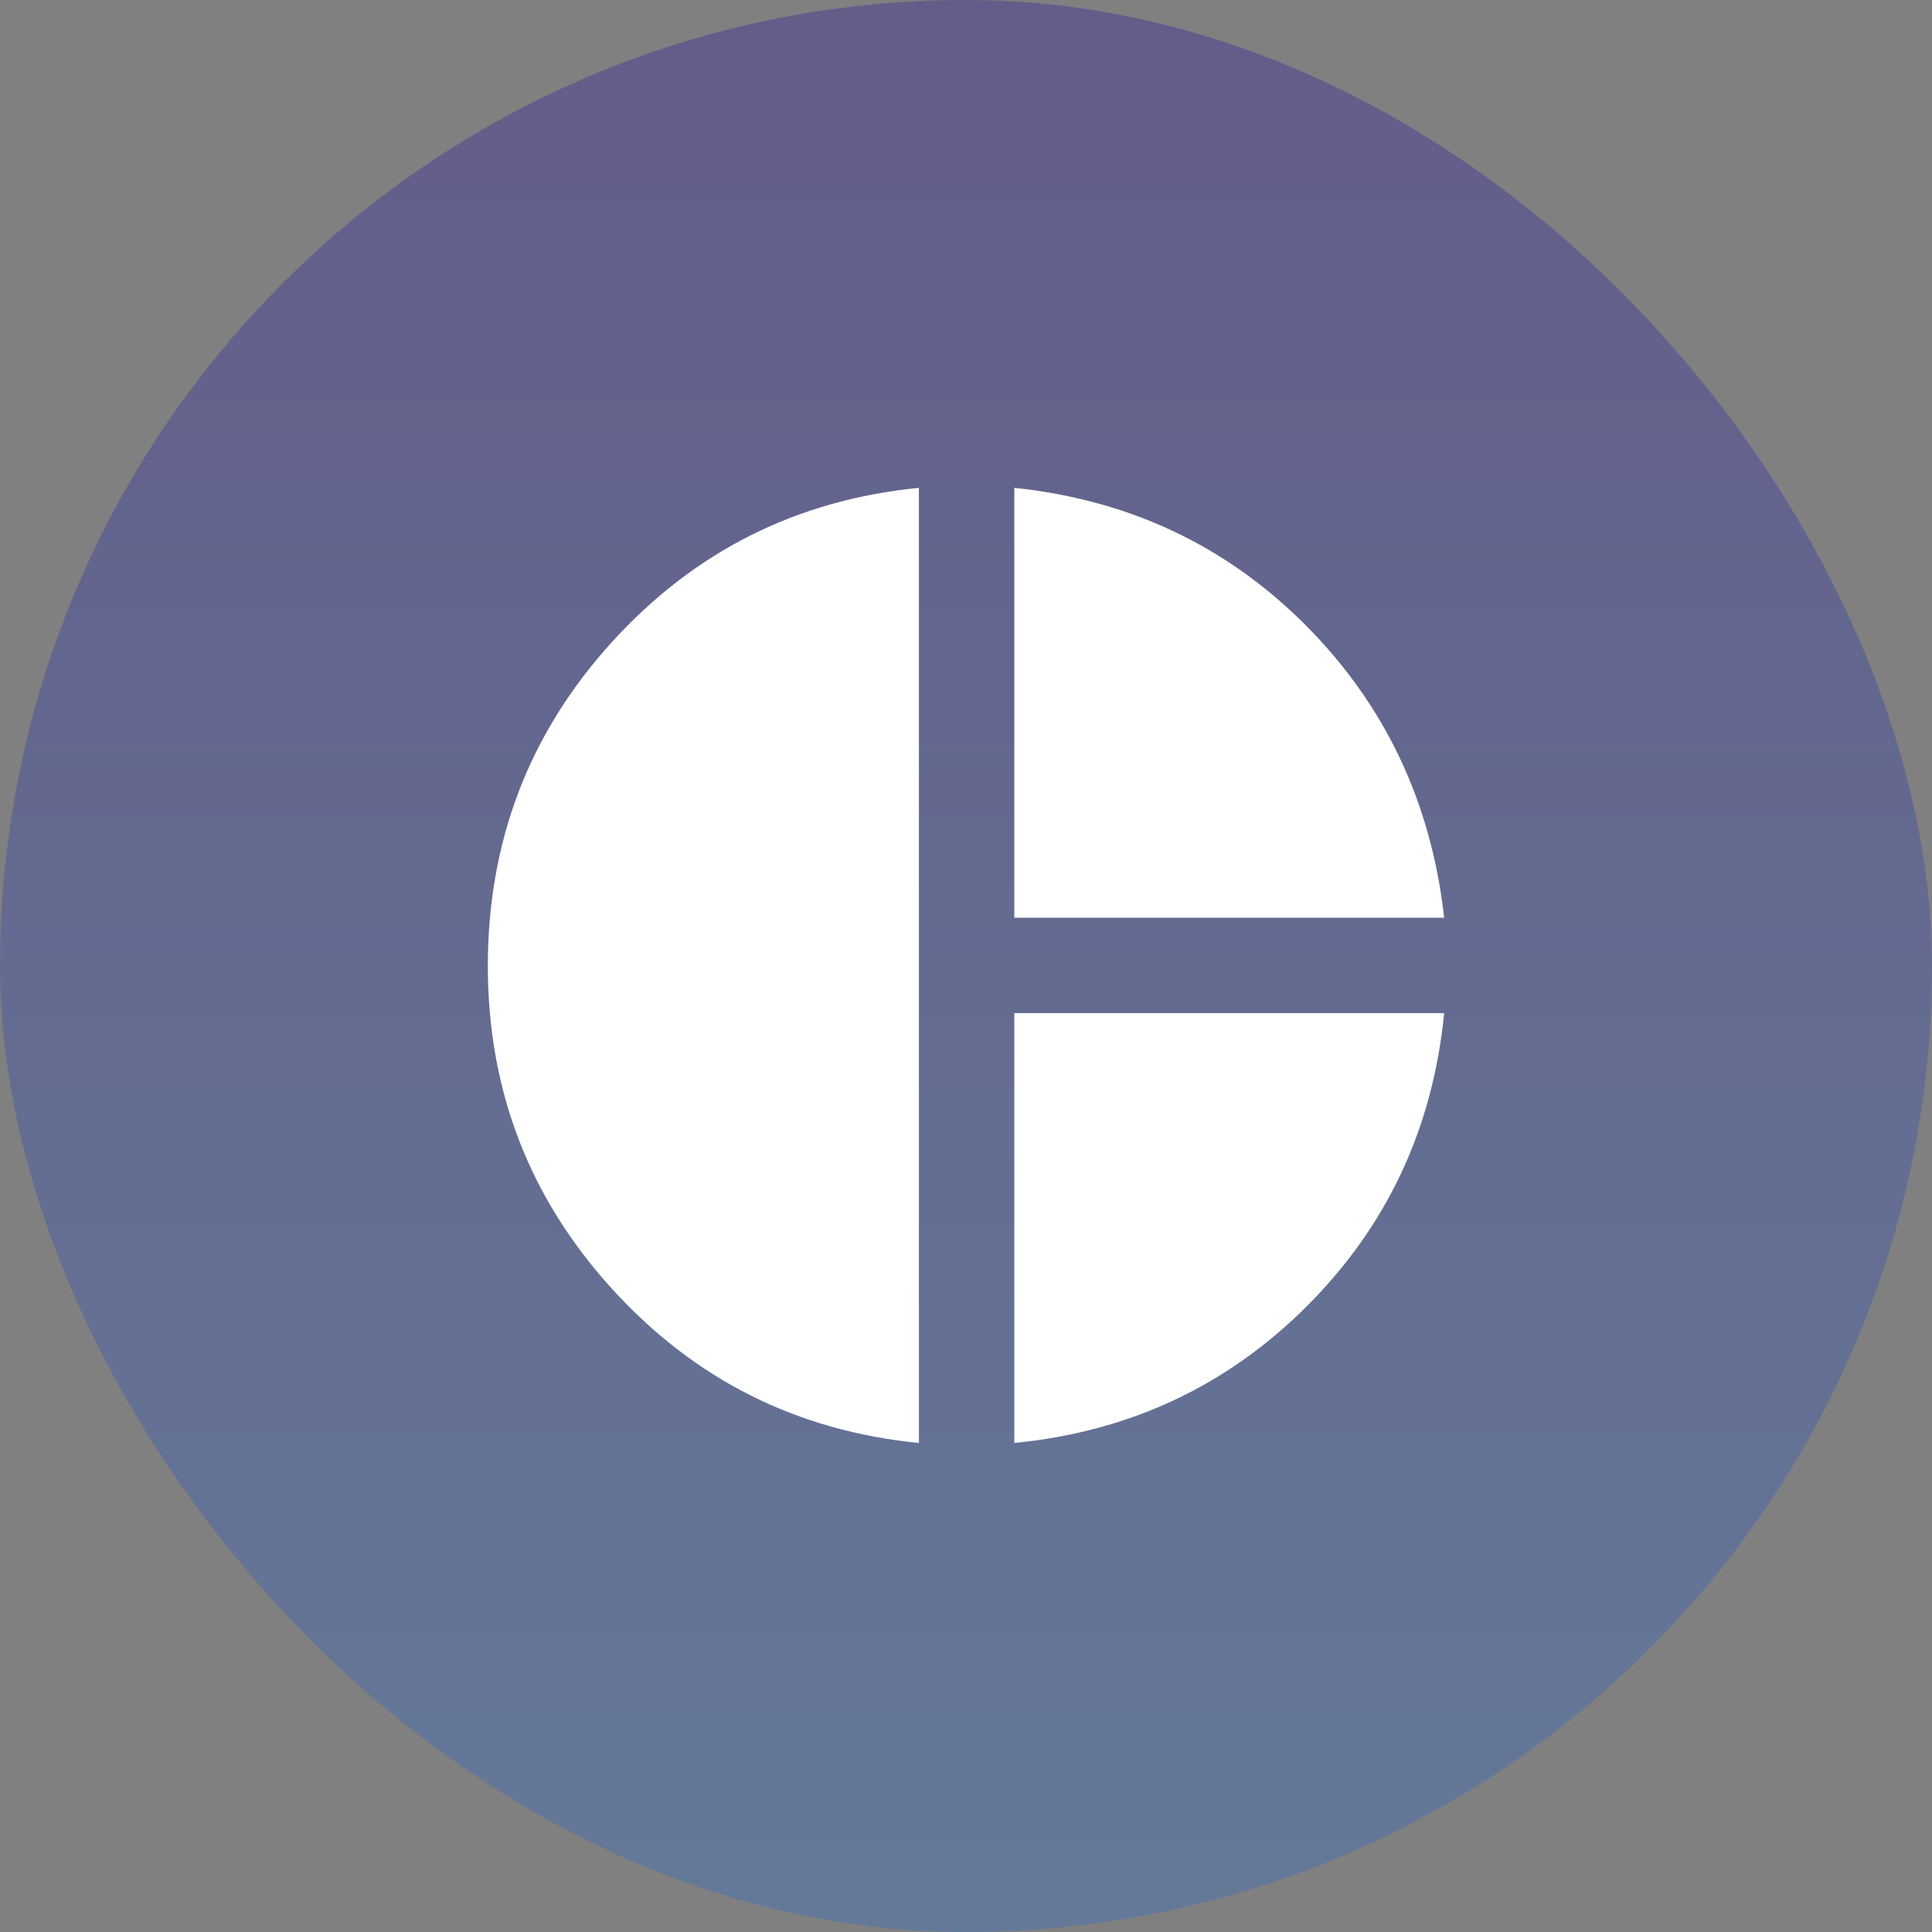
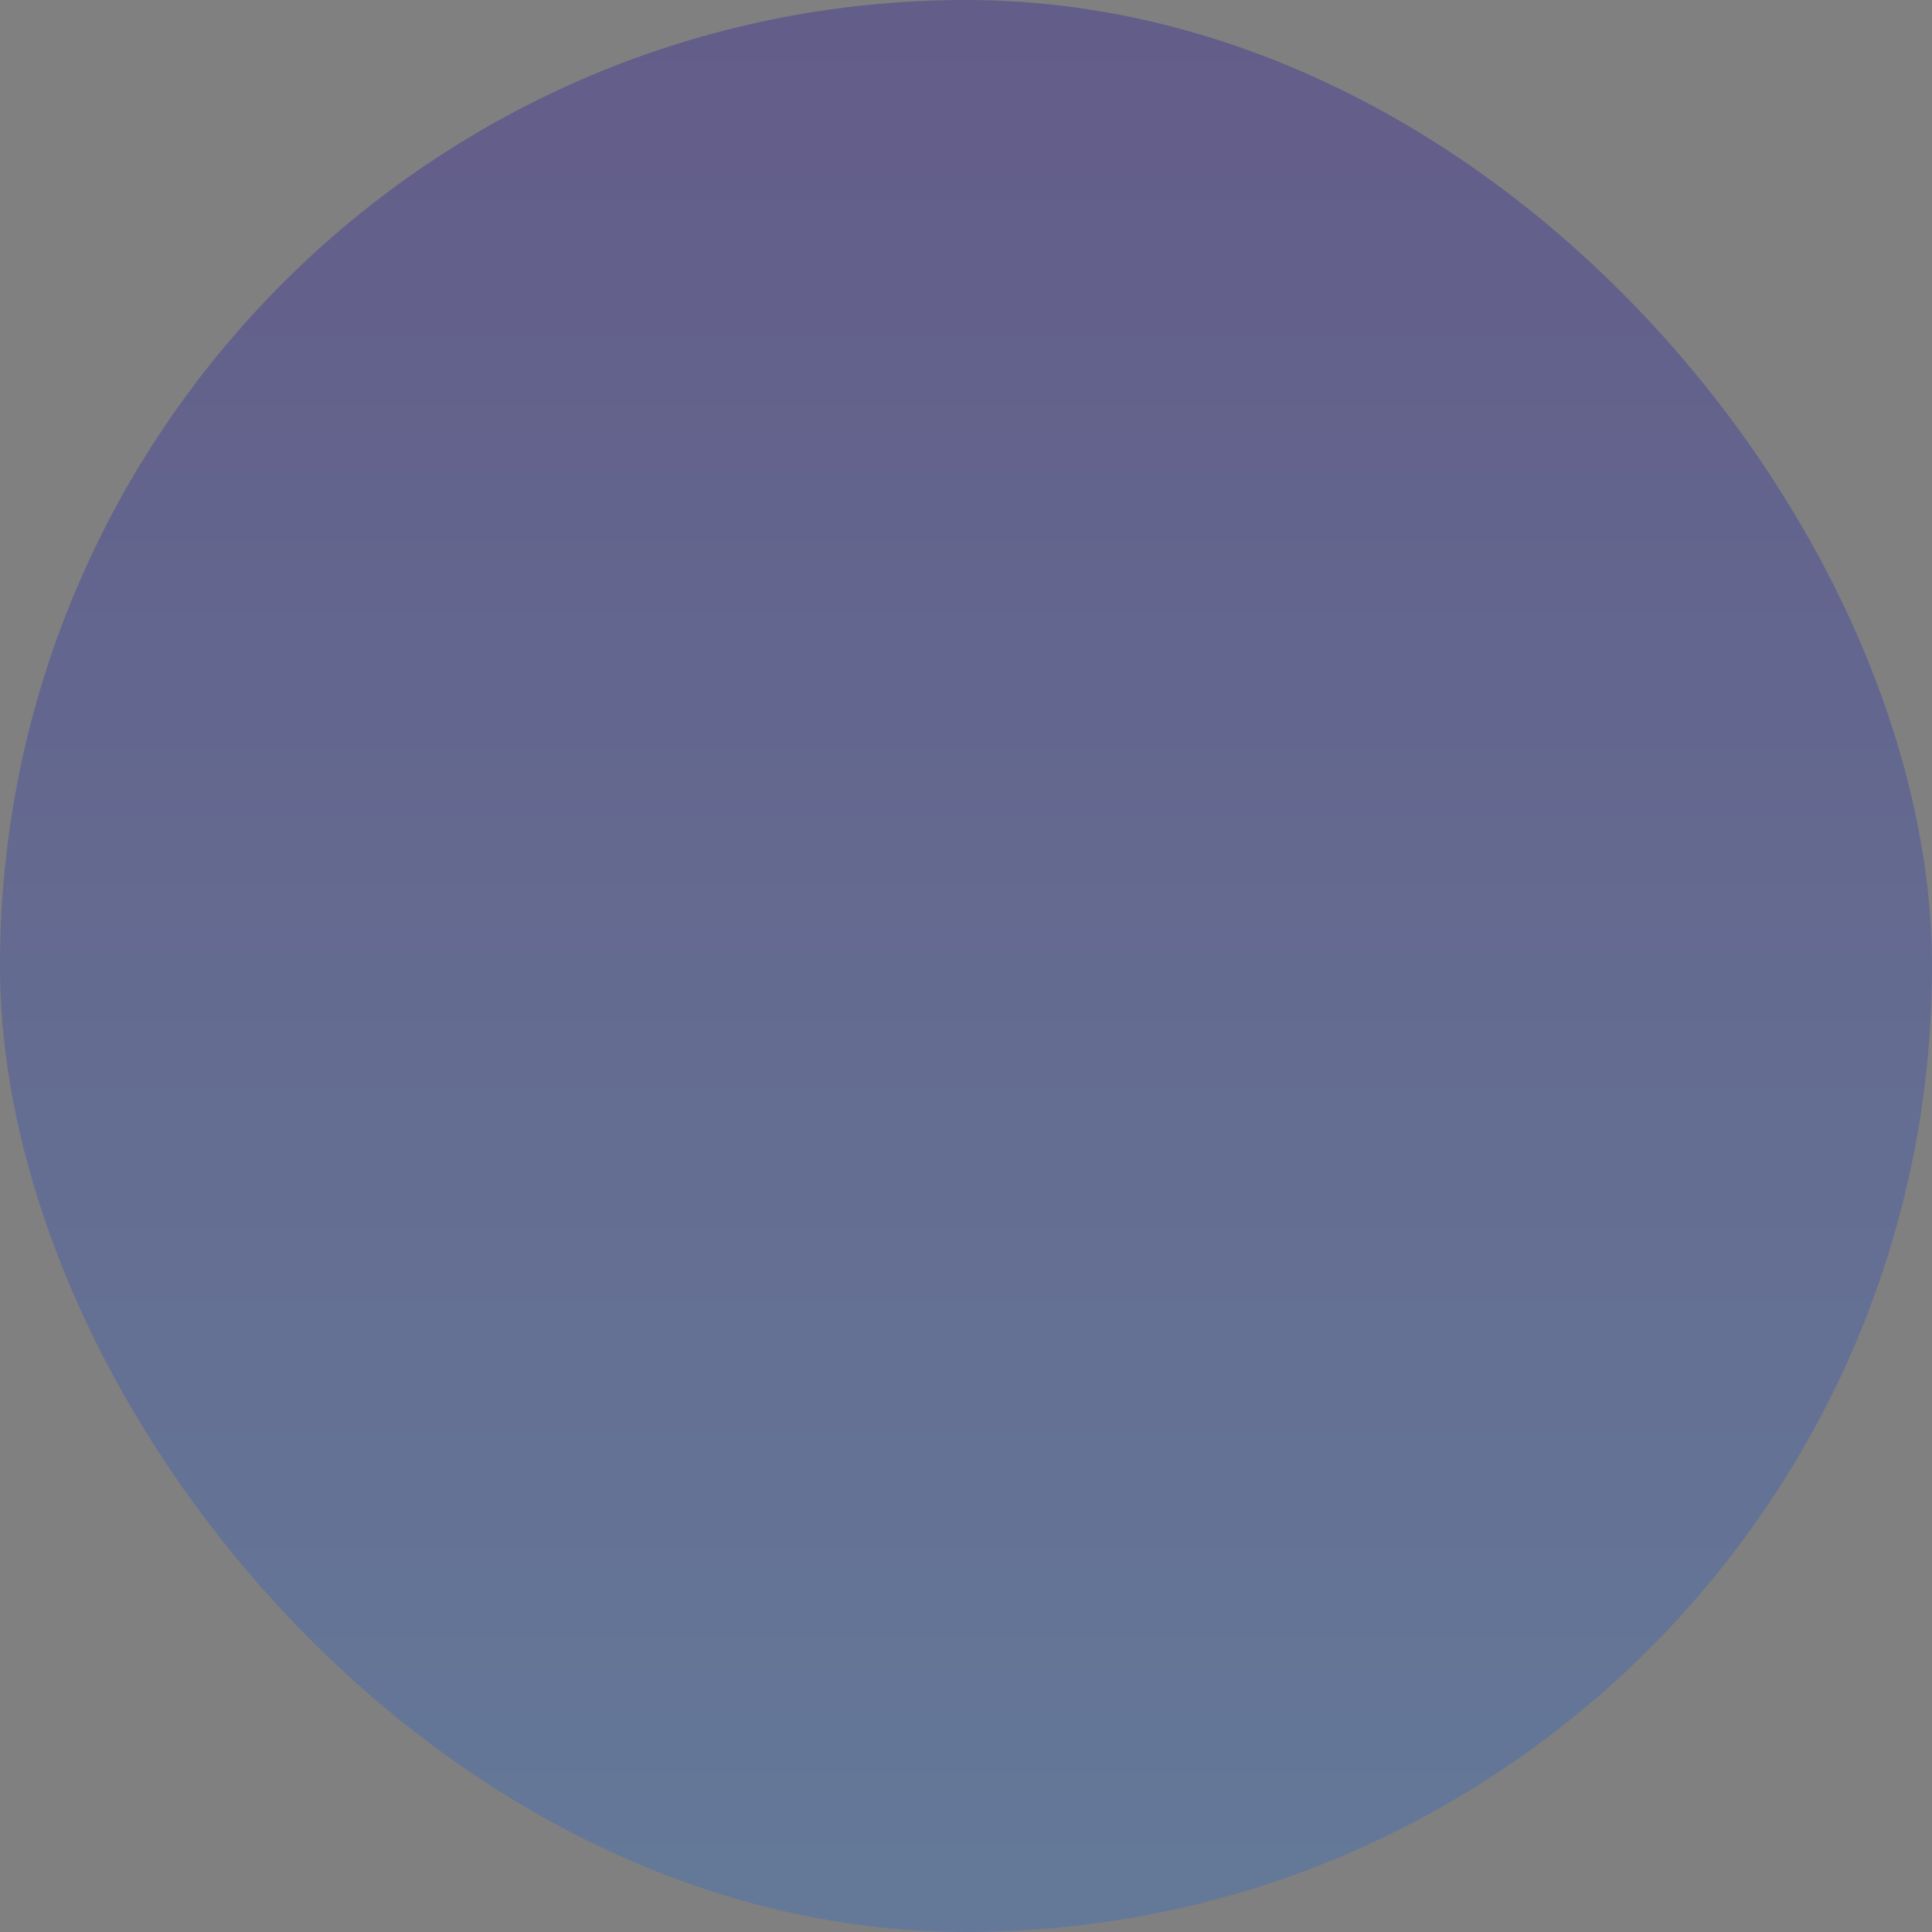
<svg xmlns="http://www.w3.org/2000/svg" width="40" height="40" viewBox="0 0 40 40" fill="none">
  <rect x="0" y="0" width="40" height="40" fill="#808080" stroke="none" />
  <rect opacity="0.3" width="40" height="40" rx="20" fill="url(#paint0_linear_818_1697)" />
-   <path d="M21 19V10.1C23.383 10.35 25.396 11.3 27.038 12.95C28.679 14.6 29.633 16.617 29.9 19H21ZM19.025 29.875C16.491 29.625 14.371 28.558 12.663 26.675C10.954 24.792 10.1 22.567 10.1 20C10.1 17.417 10.954 15.183 12.663 13.3C14.371 11.417 16.491 10.35 19.025 10.1V29.875ZM21 29.875V20.975H29.9C29.666 23.358 28.72 25.379 27.062 27.038C25.404 28.696 23.383 29.642 21 29.875Z" fill="white" />
  <defs>
    <linearGradient id="paint0_linear_818_1697" x1="20" y1="0" x2="20" y2="40" gradientUnits="userSpaceOnUse">
      <stop stop-color="#210CA0" />
      <stop offset="1" stop-color="#266AD4" />
    </linearGradient>
  </defs>
</svg>